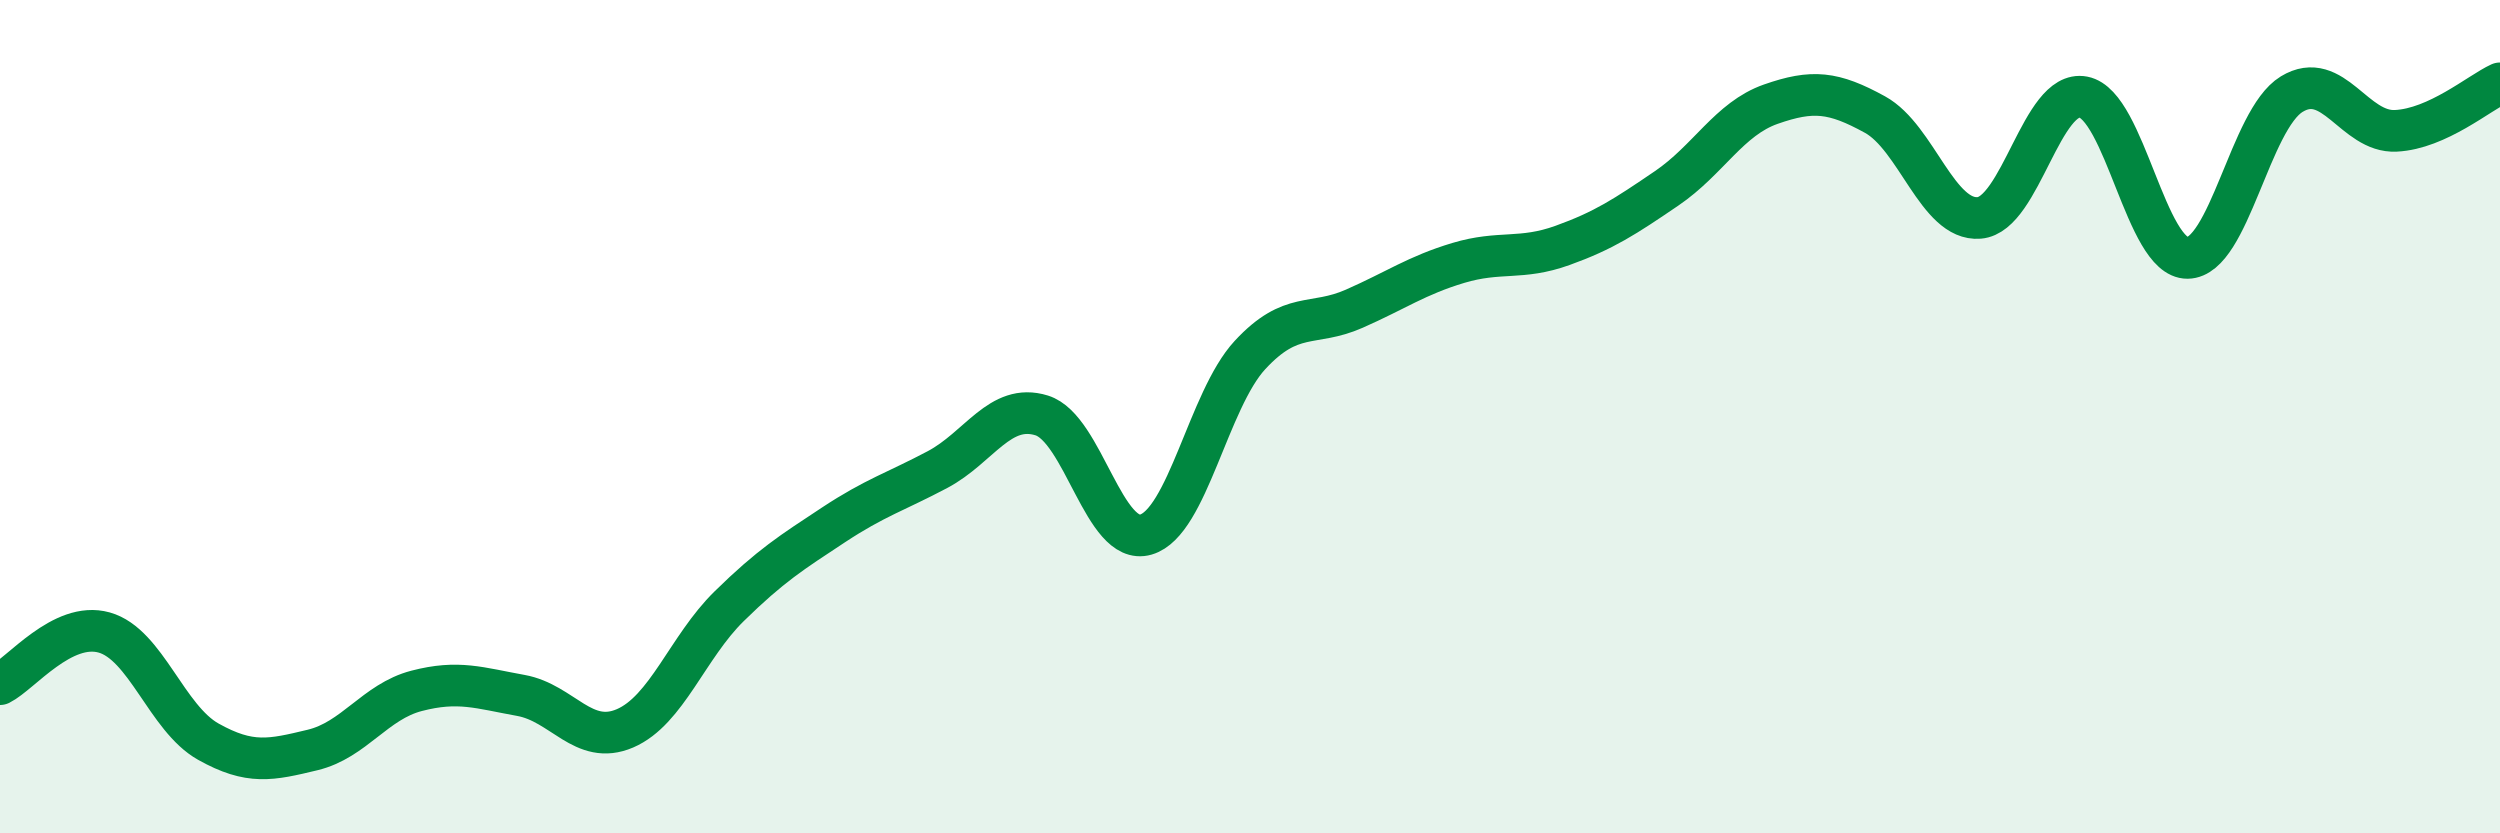
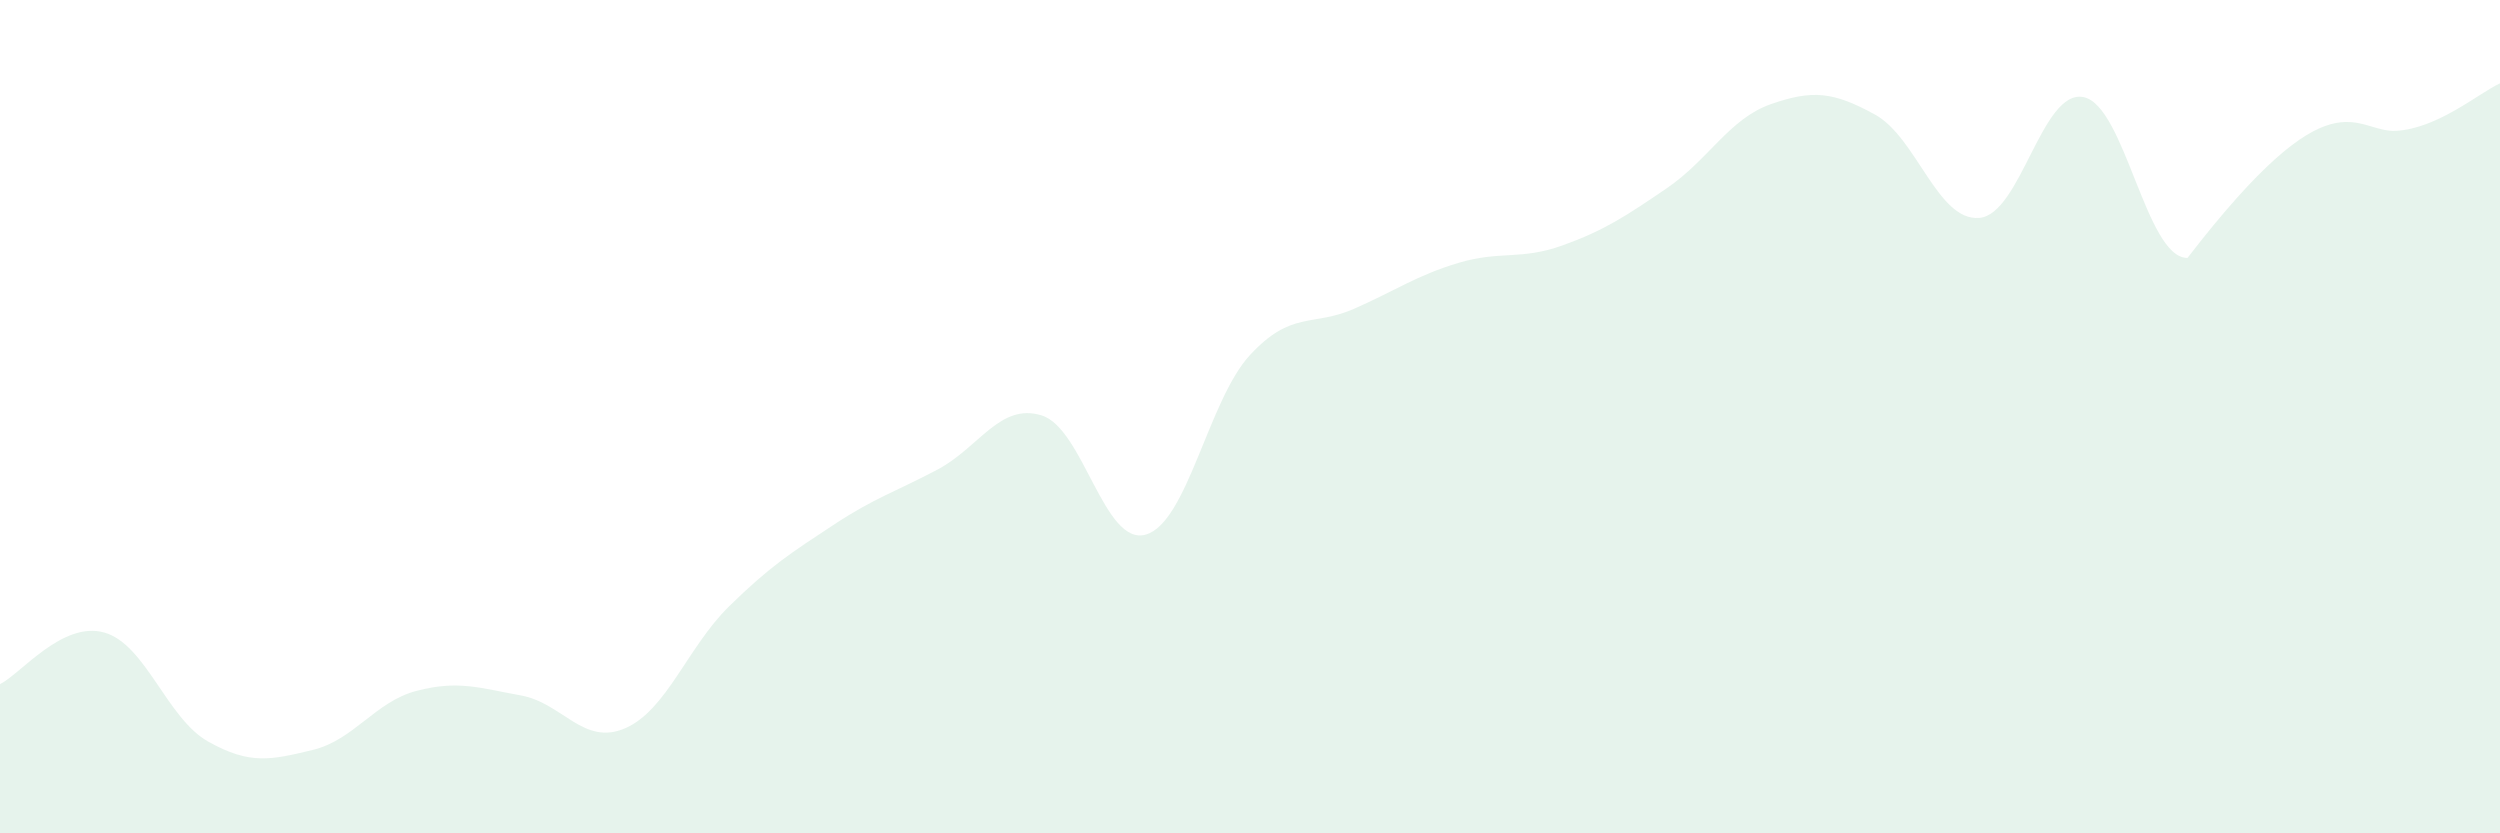
<svg xmlns="http://www.w3.org/2000/svg" width="60" height="20" viewBox="0 0 60 20">
-   <path d="M 0,16.42 C 0.5,16.17 1.5,14.9 2.5,15.18 C 3.5,15.46 4,17.24 5,17.8 C 6,18.36 6.5,18.24 7.5,18 C 8.5,17.76 9,16.84 10,16.58 C 11,16.32 11.5,16.51 12.5,16.69 C 13.5,16.87 14,17.91 15,17.48 C 16,17.05 16.5,15.53 17.5,14.55 C 18.5,13.57 19,13.26 20,12.6 C 21,11.94 21.5,11.8 22.5,11.27 C 23.5,10.74 24,9.66 25,9.97 C 26,10.28 26.5,13.12 27.5,12.83 C 28.5,12.54 29,9.6 30,8.52 C 31,7.44 31.5,7.85 32.5,7.41 C 33.5,6.97 34,6.61 35,6.31 C 36,6.01 36.5,6.25 37.5,5.89 C 38.5,5.53 39,5.2 40,4.52 C 41,3.84 41.5,2.85 42.5,2.5 C 43.5,2.15 44,2.2 45,2.75 C 46,3.3 46.5,5.31 47.5,5.23 C 48.5,5.15 49,2.14 50,2.33 C 51,2.52 51.5,6.2 52.5,6.19 C 53.5,6.18 54,2.87 55,2.26 C 56,1.65 56.5,3.19 57.5,3.14 C 58.5,3.09 59.5,2.23 60,2L60 20L0 20Z" fill="#008740" opacity="0.1" stroke-linecap="round" stroke-linejoin="round" />
-   <path d="M 0,16.42 C 0.5,16.17 1.5,14.9 2.5,15.18 C 3.5,15.46 4,17.24 5,17.8 C 6,18.36 6.5,18.24 7.5,18 C 8.5,17.76 9,16.84 10,16.58 C 11,16.32 11.5,16.51 12.5,16.69 C 13.5,16.87 14,17.91 15,17.48 C 16,17.05 16.5,15.53 17.5,14.55 C 18.5,13.57 19,13.26 20,12.6 C 21,11.94 21.5,11.8 22.5,11.27 C 23.5,10.74 24,9.66 25,9.97 C 26,10.28 26.5,13.12 27.5,12.83 C 28.5,12.54 29,9.6 30,8.52 C 31,7.44 31.5,7.85 32.5,7.41 C 33.5,6.97 34,6.61 35,6.31 C 36,6.01 36.5,6.25 37.5,5.89 C 38.5,5.53 39,5.2 40,4.52 C 41,3.84 41.5,2.85 42.5,2.5 C 43.5,2.15 44,2.2 45,2.75 C 46,3.3 46.5,5.31 47.5,5.23 C 48.5,5.15 49,2.14 50,2.33 C 51,2.52 51.5,6.2 52.5,6.19 C 53.5,6.18 54,2.87 55,2.26 C 56,1.65 56.5,3.19 57.5,3.14 C 58.5,3.09 59.5,2.23 60,2" stroke="#008740" stroke-width="1" fill="none" stroke-linecap="round" stroke-linejoin="round" />
+   <path d="M 0,16.42 C 0.5,16.17 1.5,14.9 2.5,15.18 C 3.5,15.46 4,17.24 5,17.8 C 6,18.36 6.5,18.24 7.5,18 C 8.5,17.76 9,16.84 10,16.58 C 11,16.32 11.5,16.51 12.5,16.69 C 13.5,16.87 14,17.91 15,17.48 C 16,17.05 16.5,15.53 17.5,14.55 C 18.5,13.57 19,13.26 20,12.6 C 21,11.94 21.5,11.8 22.5,11.27 C 23.5,10.74 24,9.66 25,9.97 C 26,10.28 26.5,13.12 27.5,12.83 C 28.5,12.54 29,9.6 30,8.52 C 31,7.44 31.5,7.85 32.5,7.41 C 33.5,6.97 34,6.61 35,6.31 C 36,6.01 36.5,6.25 37.5,5.89 C 38.5,5.53 39,5.2 40,4.52 C 41,3.84 41.5,2.85 42.5,2.5 C 43.5,2.15 44,2.2 45,2.75 C 46,3.3 46.5,5.31 47.5,5.23 C 48.5,5.15 49,2.14 50,2.33 C 51,2.52 51.5,6.2 52.5,6.19 C 56,1.65 56.5,3.19 57.5,3.14 C 58.5,3.09 59.5,2.23 60,2L60 20L0 20Z" fill="#008740" opacity="0.1" stroke-linecap="round" stroke-linejoin="round" />
</svg>